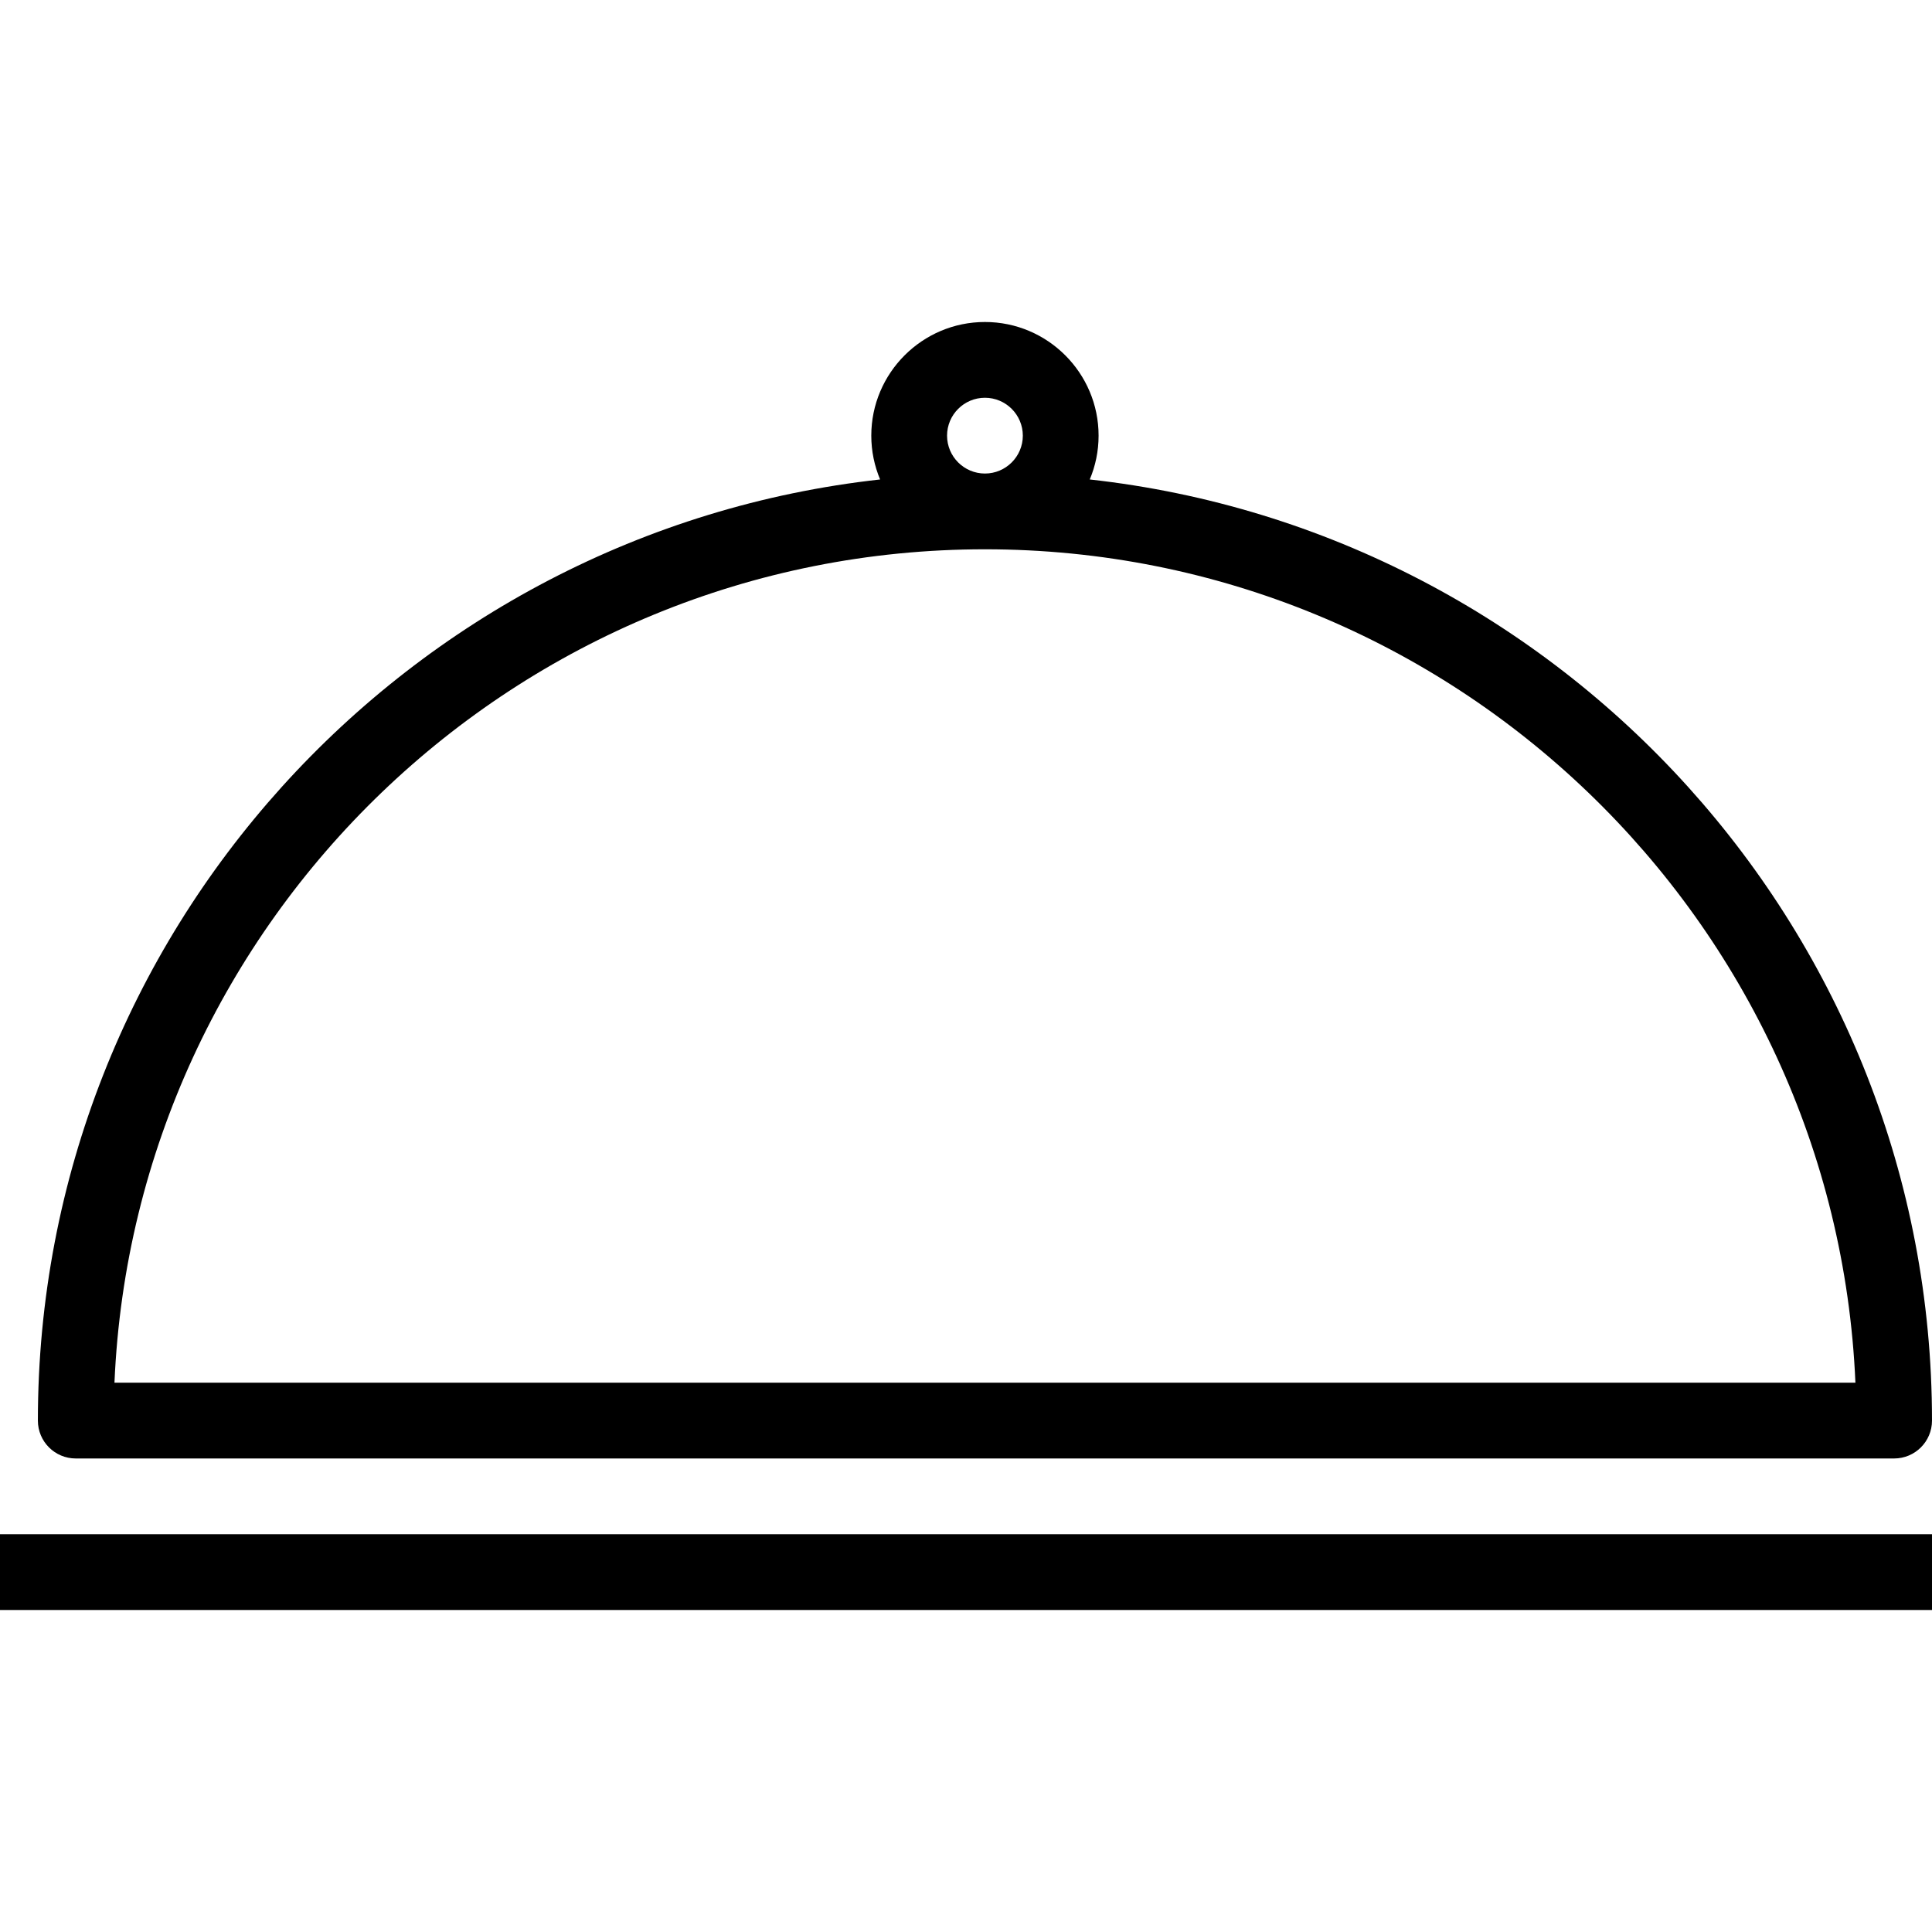
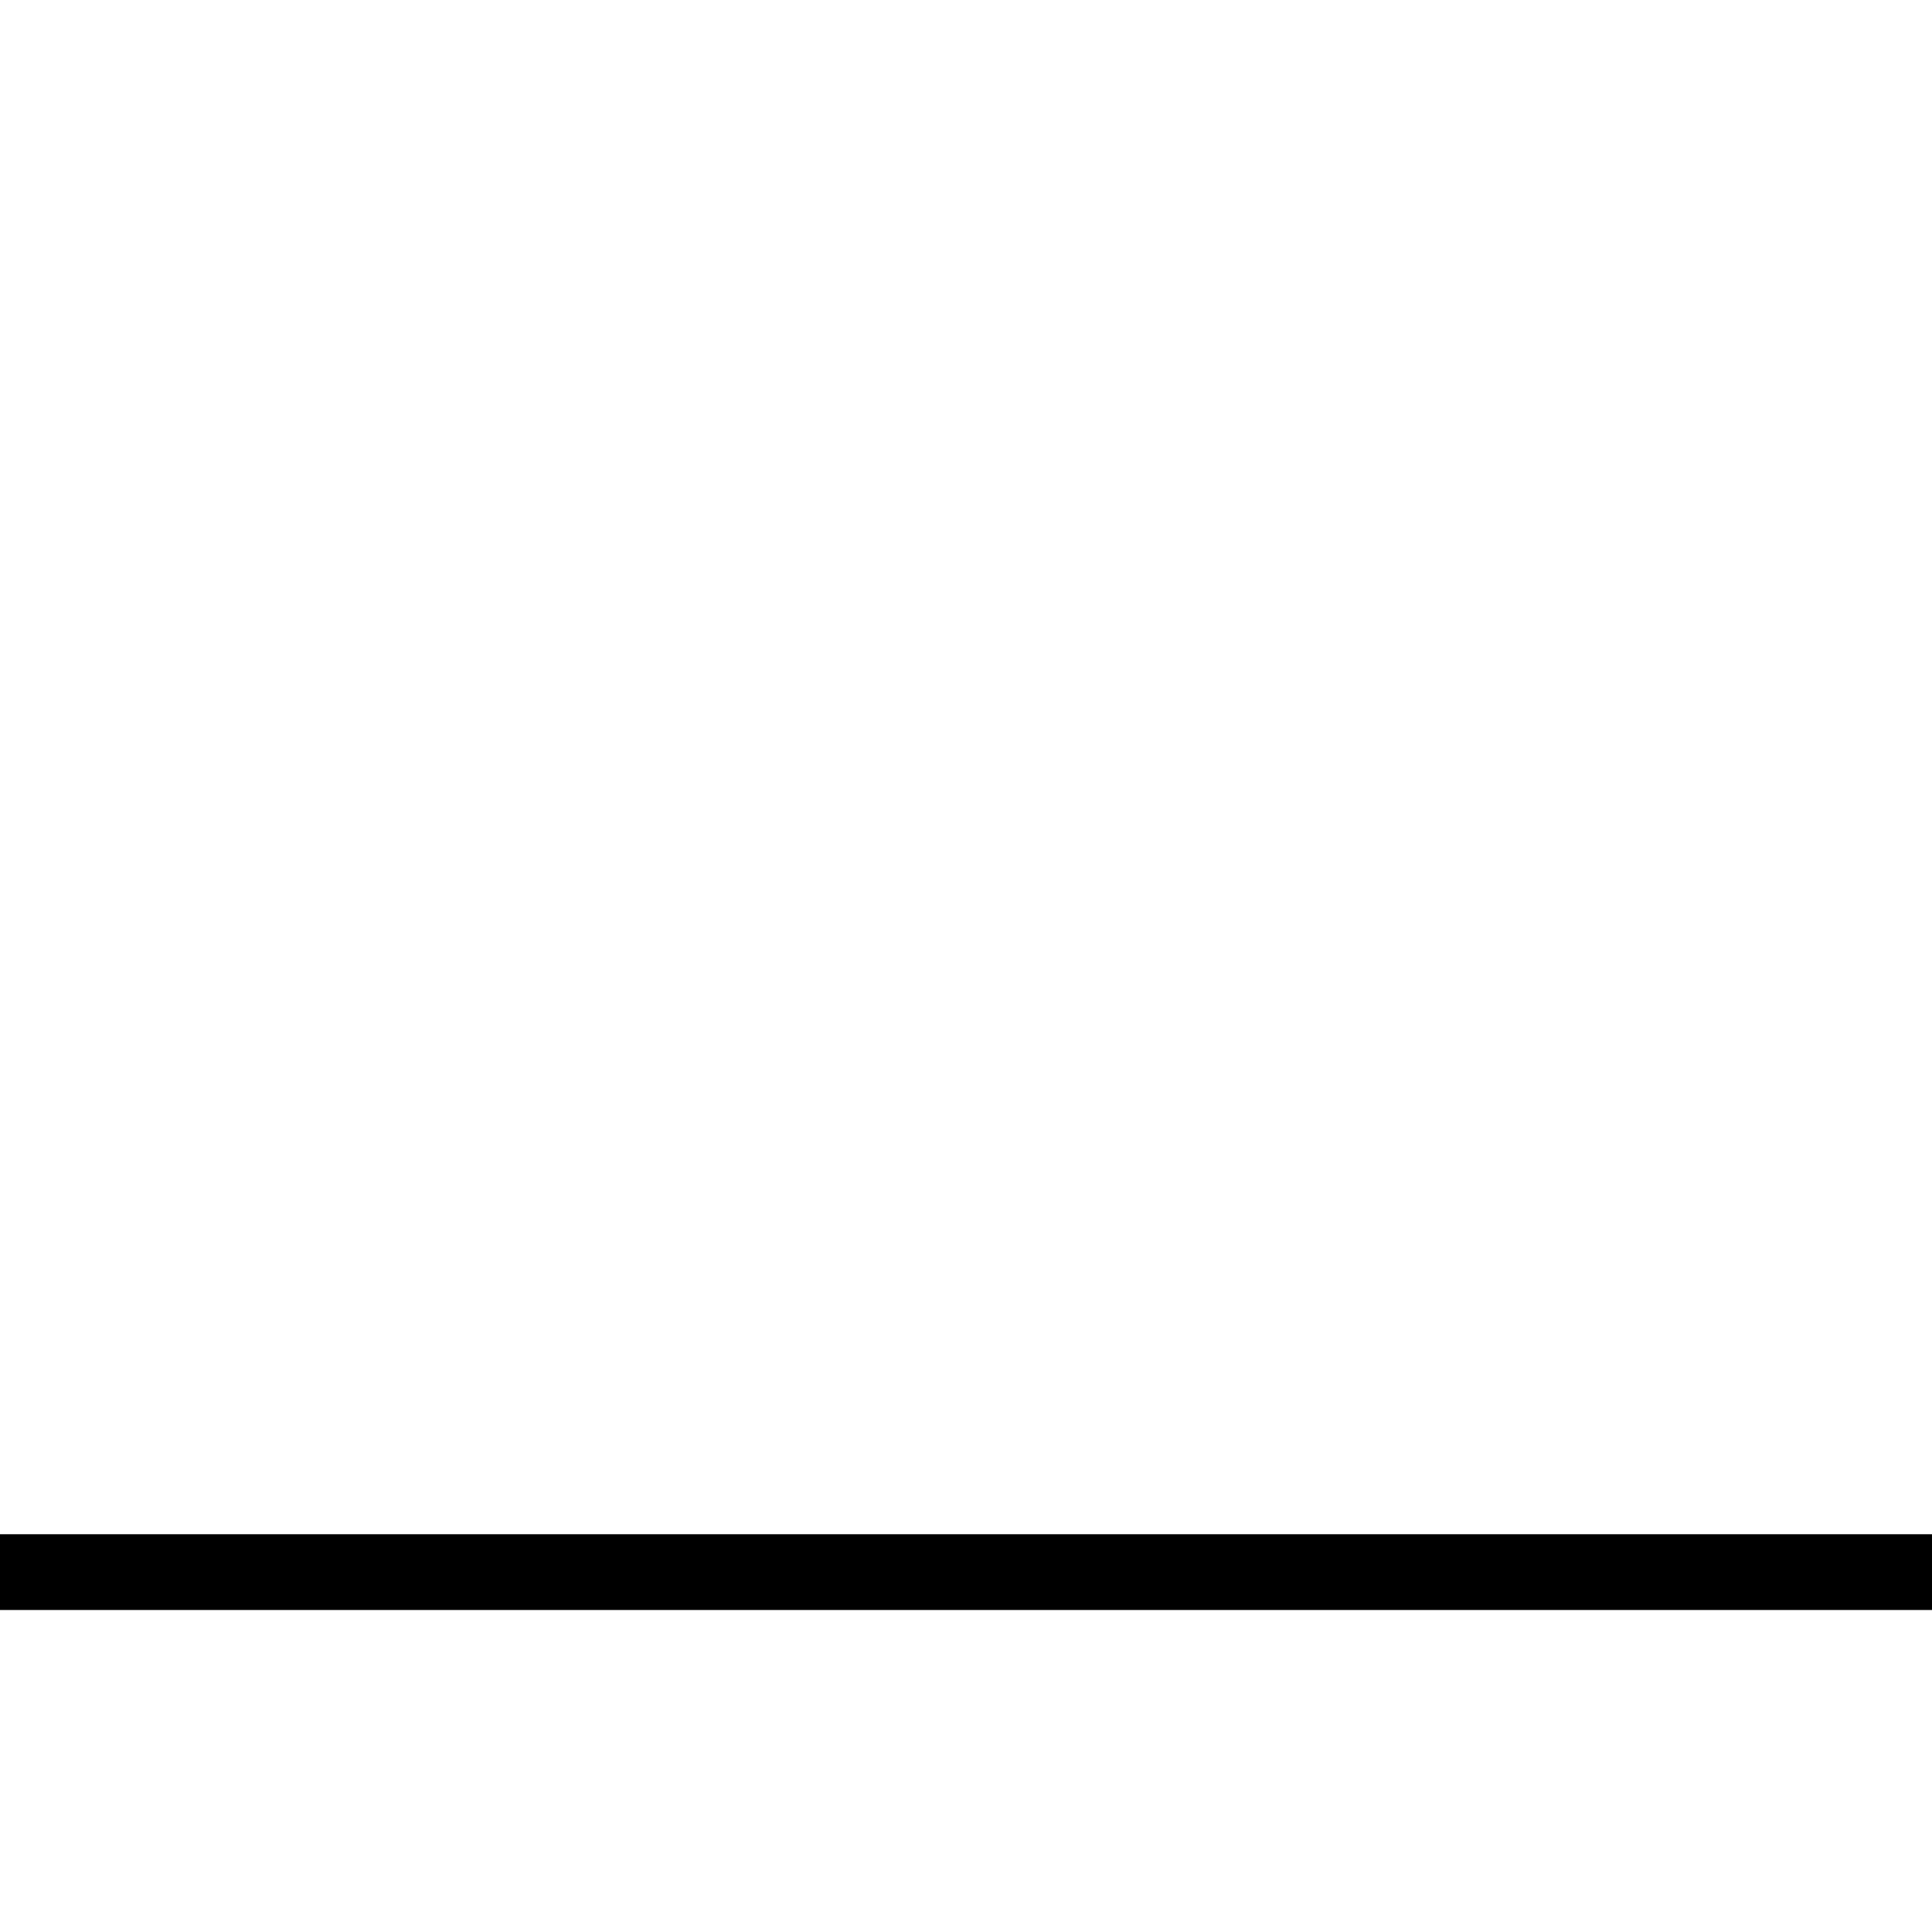
<svg xmlns="http://www.w3.org/2000/svg" fill="#000000" version="1.1" id="Layer_1" viewBox="0 0 512 512" xml:space="preserve">
  <g>
    <g>
-       <path d="M288.798,127.064c1.501-3.578,2.339-7.498,2.339-11.613c0-16.608-13.51-30.118-30.118-30.118    c-16.608,0-30.118,13.51-30.118,30.118c0,4.115,0.84,8.034,2.338,11.613C107.879,140.934,10.039,247.471,10.039,376.471    c0,5.549,4.495,10.039,10.039,10.039h481.882c5.544,0,10.039-4.49,10.039-10.039C512,247.471,414.161,140.936,288.798,127.064z     M261.02,105.412c5.534,0,10.039,4.5,10.039,10.039s-4.505,10.039-10.039,10.039c-5.534,0-10.039-4.5-10.039-10.039    S255.485,105.412,261.02,105.412z M30.333,366.431c5.275-122.676,106.73-220.863,230.686-220.863s225.412,98.186,230.686,220.863    H30.333z" />
-     </g>
+       </g>
  </g>
  <g>
    <g>
      <rect y="406.588" width="512" height="20.078" />
    </g>
  </g>
</svg>